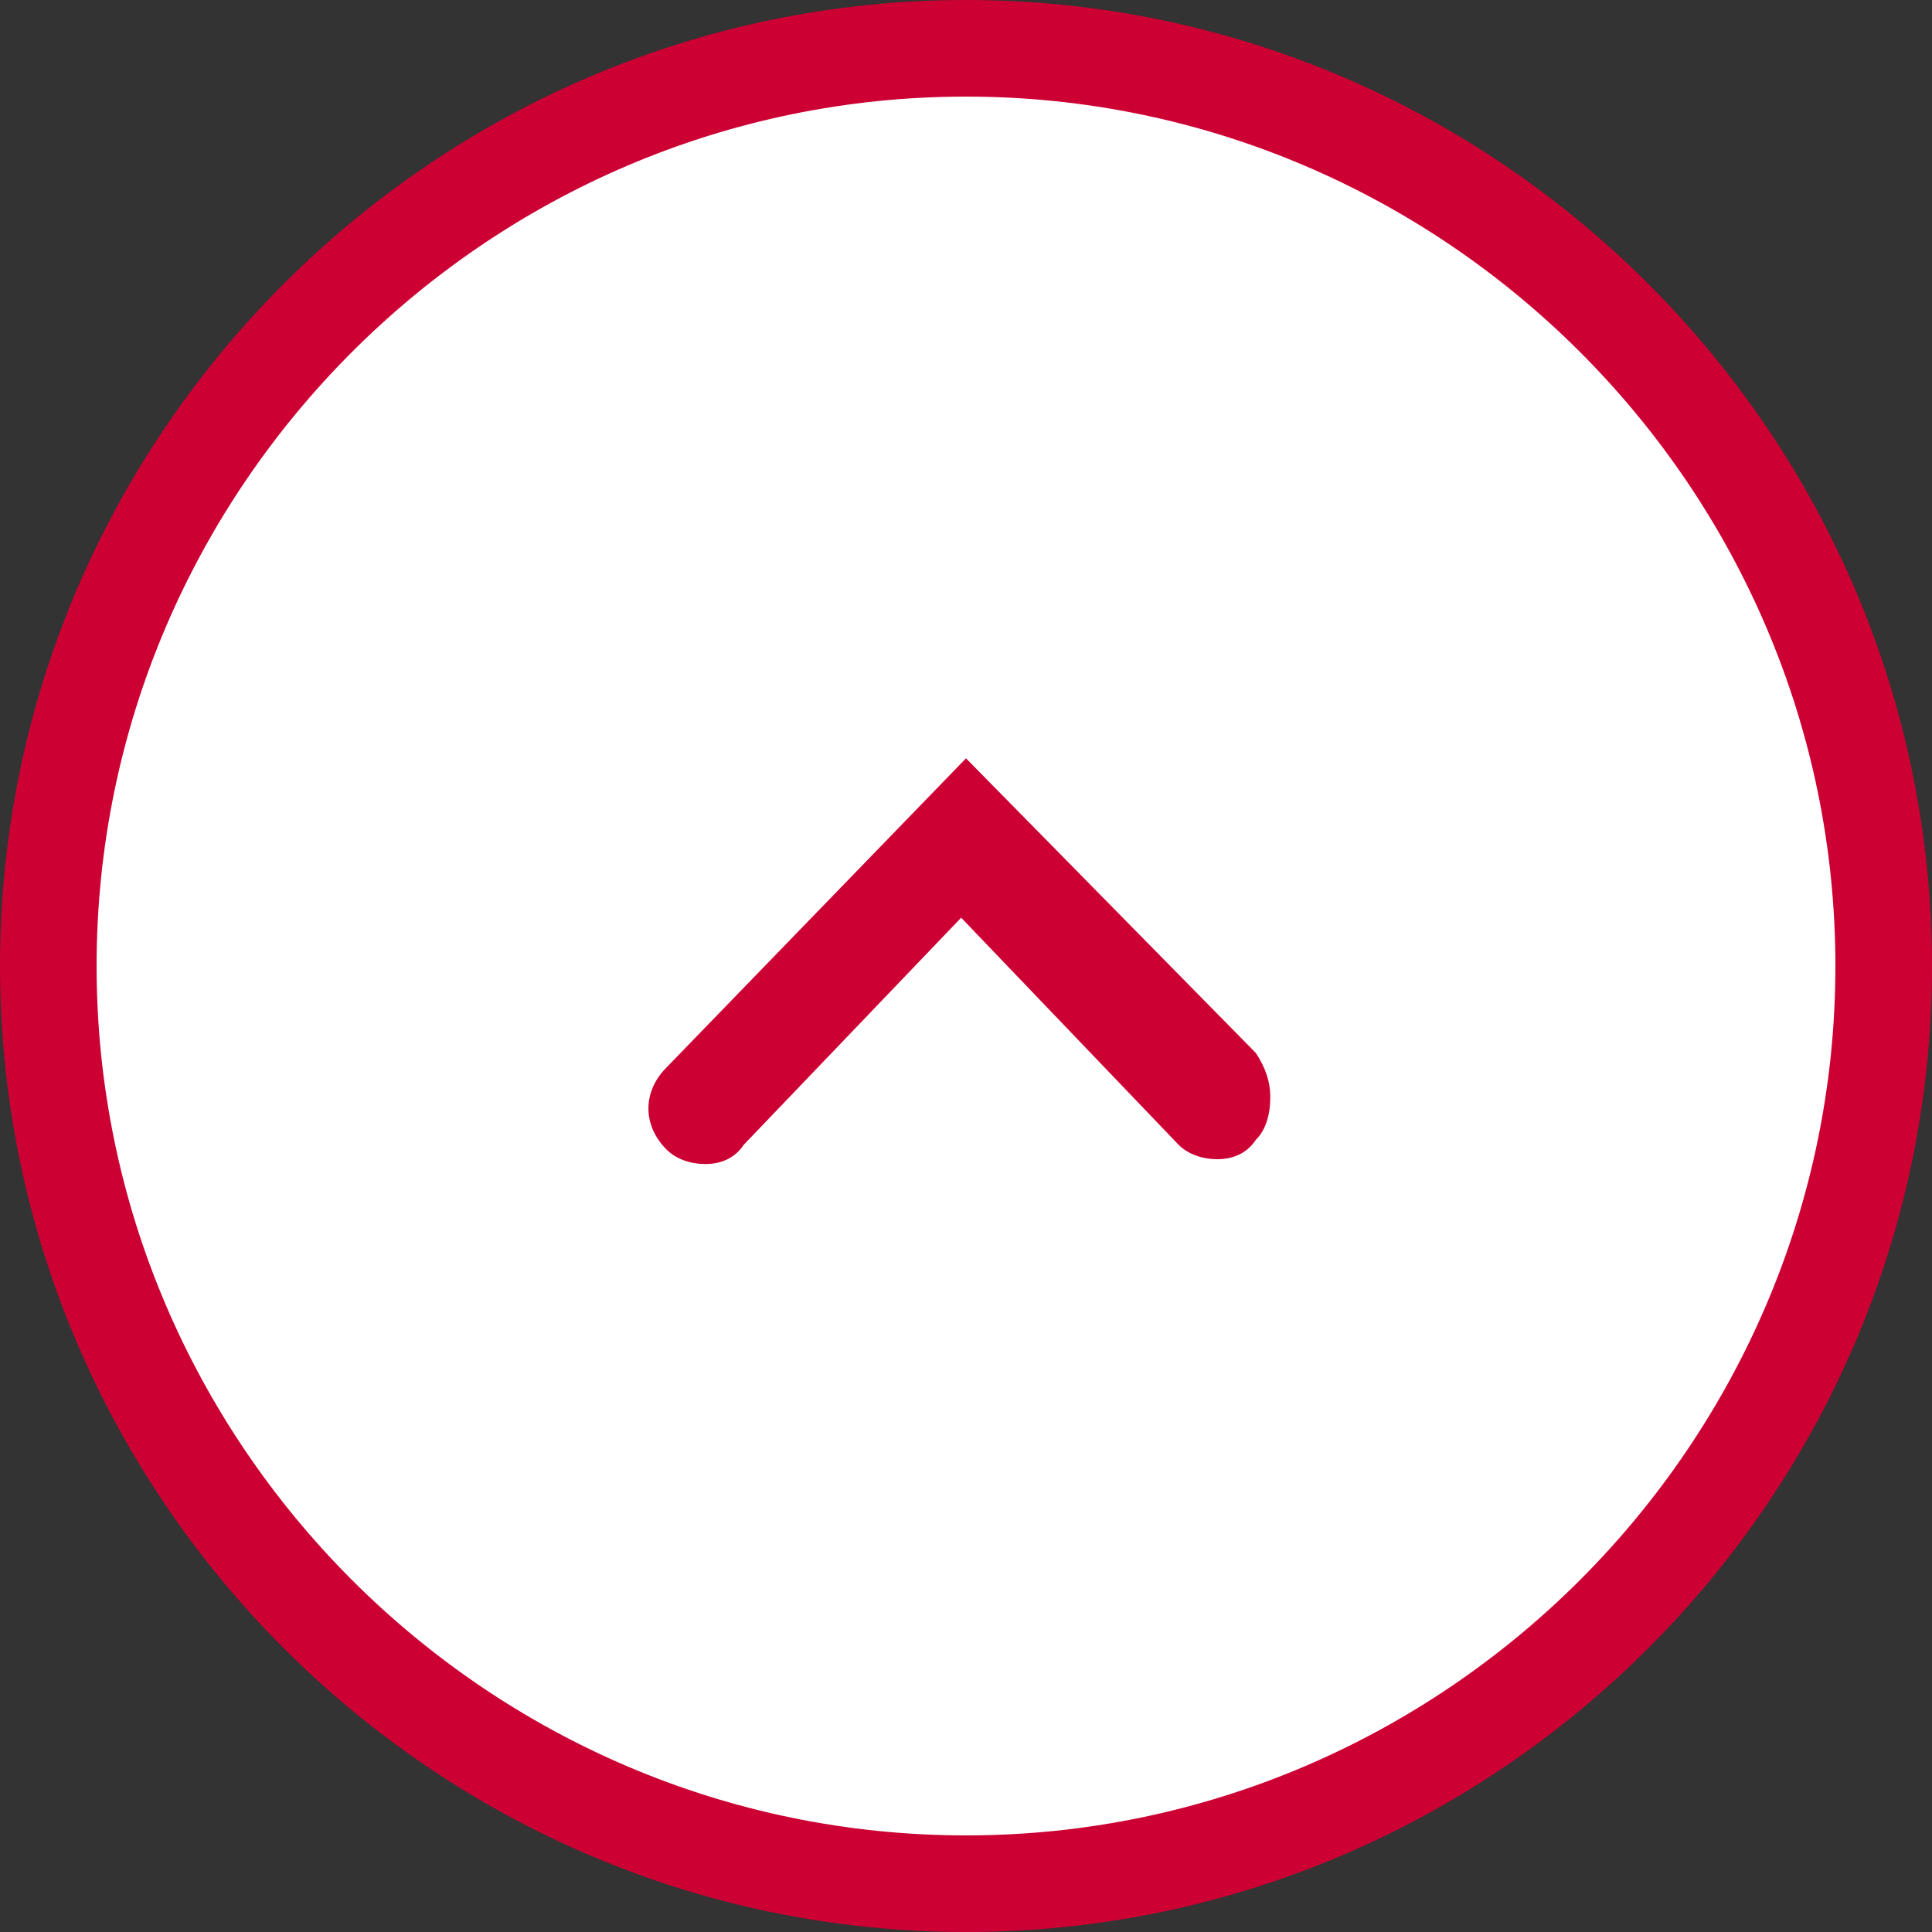
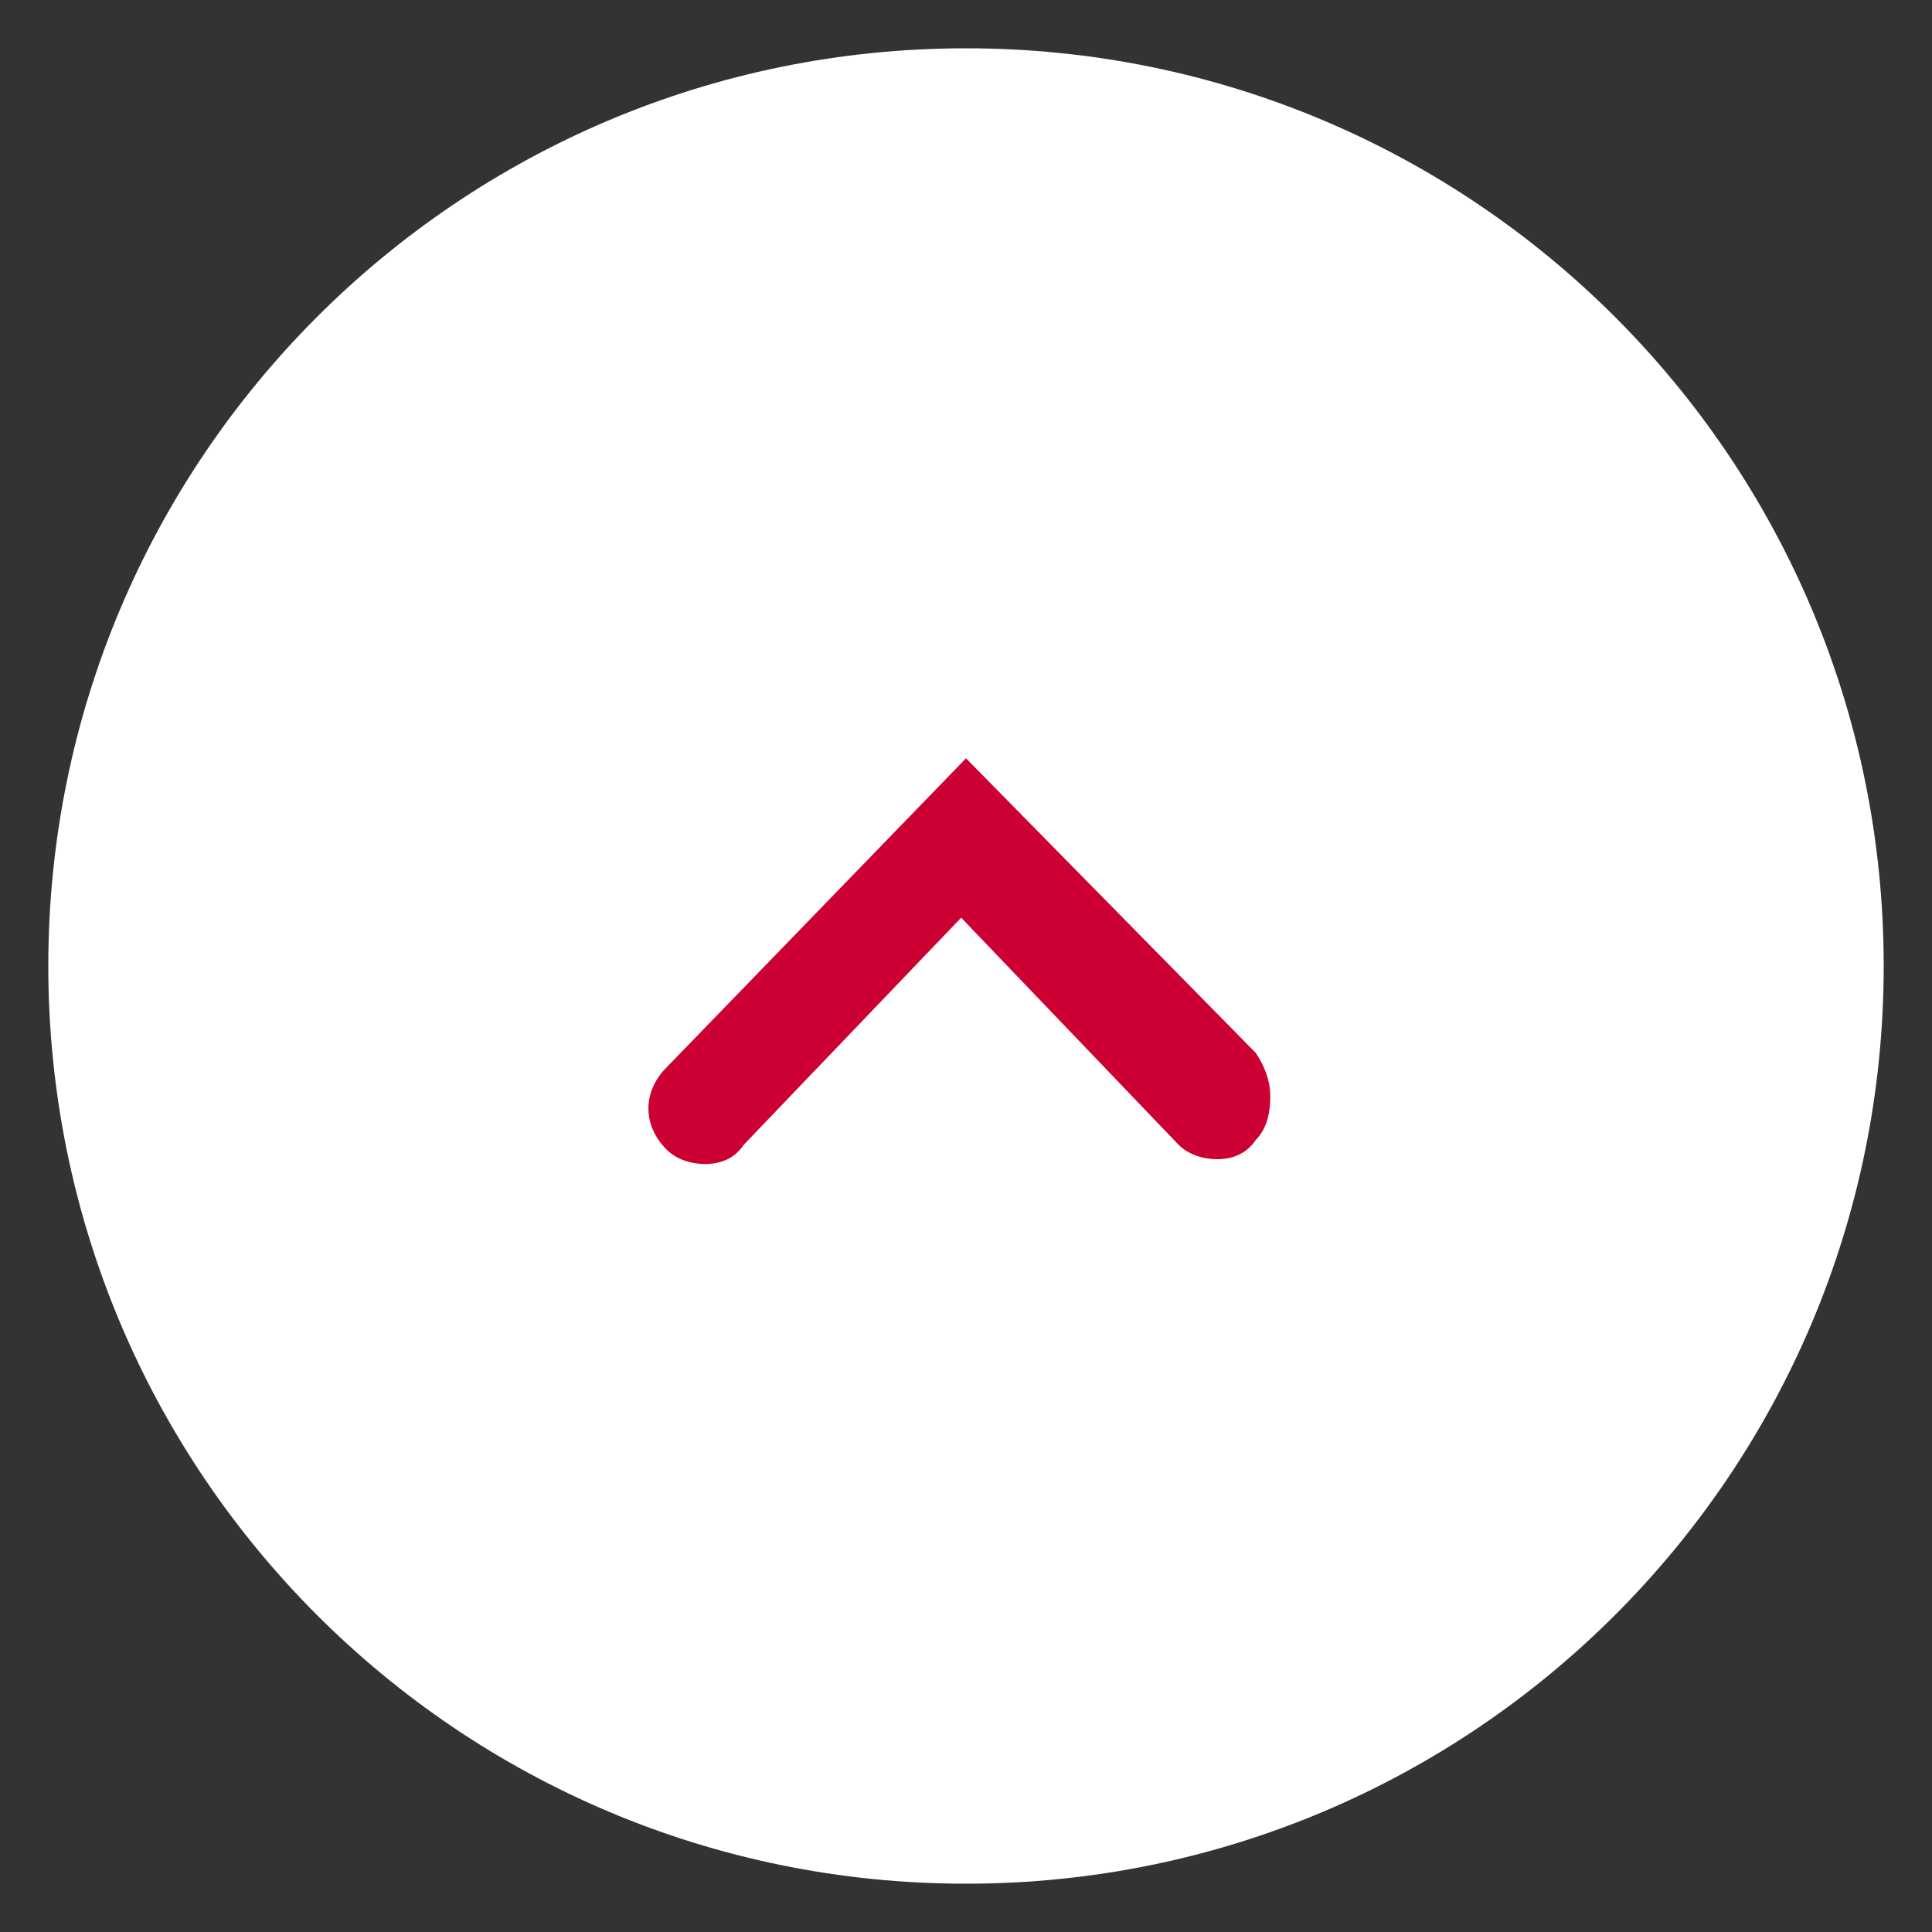
<svg xmlns="http://www.w3.org/2000/svg" version="1.1" id="btn_top" x="0px" y="0px" viewBox="0 0 40 40" style="enable-background:new 0 0 40 40;" xml:space="preserve">
  <rect x="0" y="0" width="40" height="40" fill="#333333" stroke="none" />
  <style type="text/css">
	.st0{fill:#FFFFFF;}
	.st1{fill:#CC0033;}
</style>
  <g id="パス_240">
    <path class="st0" d="M20,39C9.5,39,1,30.5,1,20C1,9.5,9.5,1,20,1s19,8.5,19,19C39,30.5,30.5,39,20,39z" />
-     <path class="st1" d="M20,2c9.9,0,18,8.1,18,18s-8.1,18-18,18S2,29.9,2,20S10.1,2,20,2 M20,0C9,0,0,9,0,20s9,20,20,20s20-9,20-20   S31,0,20,0L20,0z" />
  </g>
  <g id="パス_241">
    <path class="st1" d="M20,15.7l-6.2,6.4c-0.5,0.5-0.5,1.2,0,1.7c0,0,0,0,0,0c0.2,0.2,0.5,0.3,0.8,0.3c0.3,0,0.6-0.1,0.8-0.4l4.5-4.7   l4.5,4.7c0,0,0,0,0,0c0.2,0.2,0.5,0.3,0.8,0.3c0.3,0,0.6-0.1,0.8-0.4c0.2-0.2,0.3-0.5,0.3-0.9c0-0.3-0.1-0.6-0.3-0.9L20,15.7   L20,15.7z" />
  </g>
</svg>